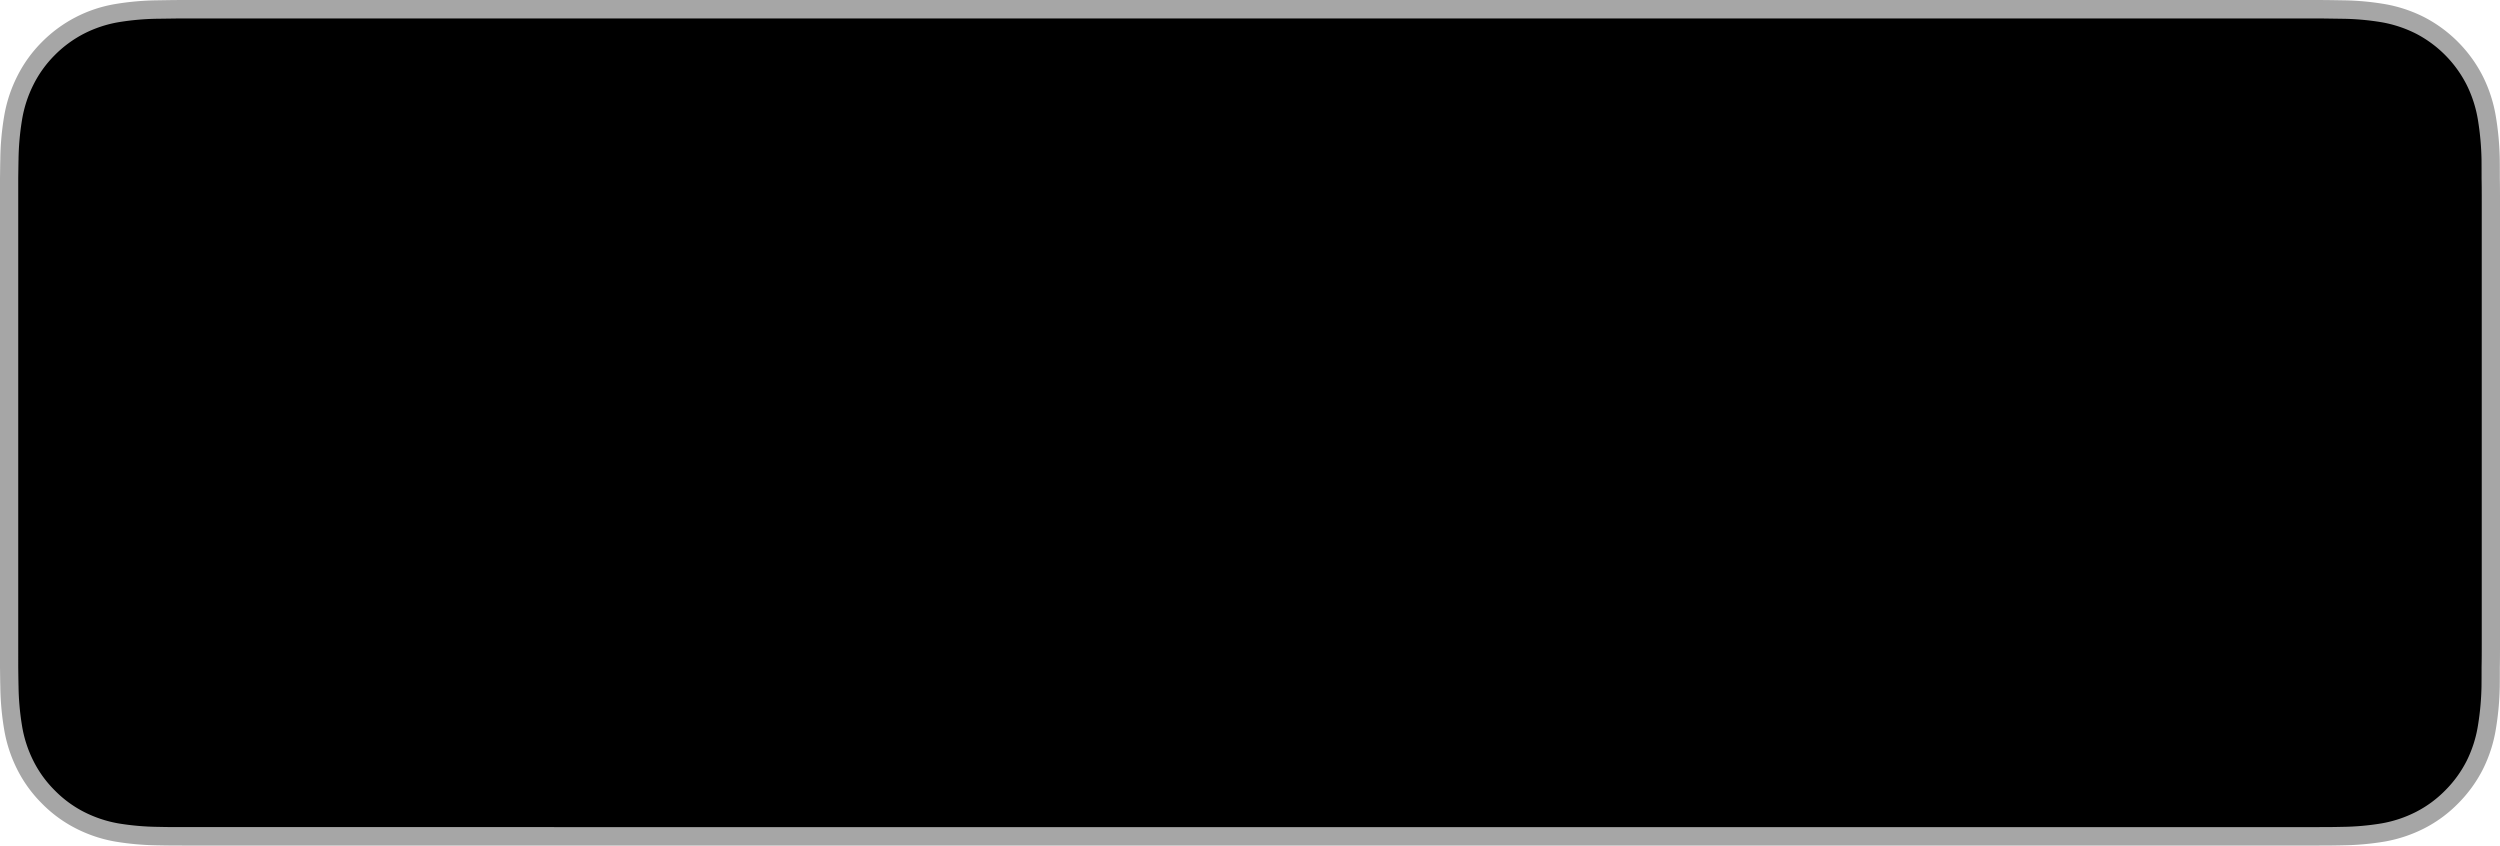
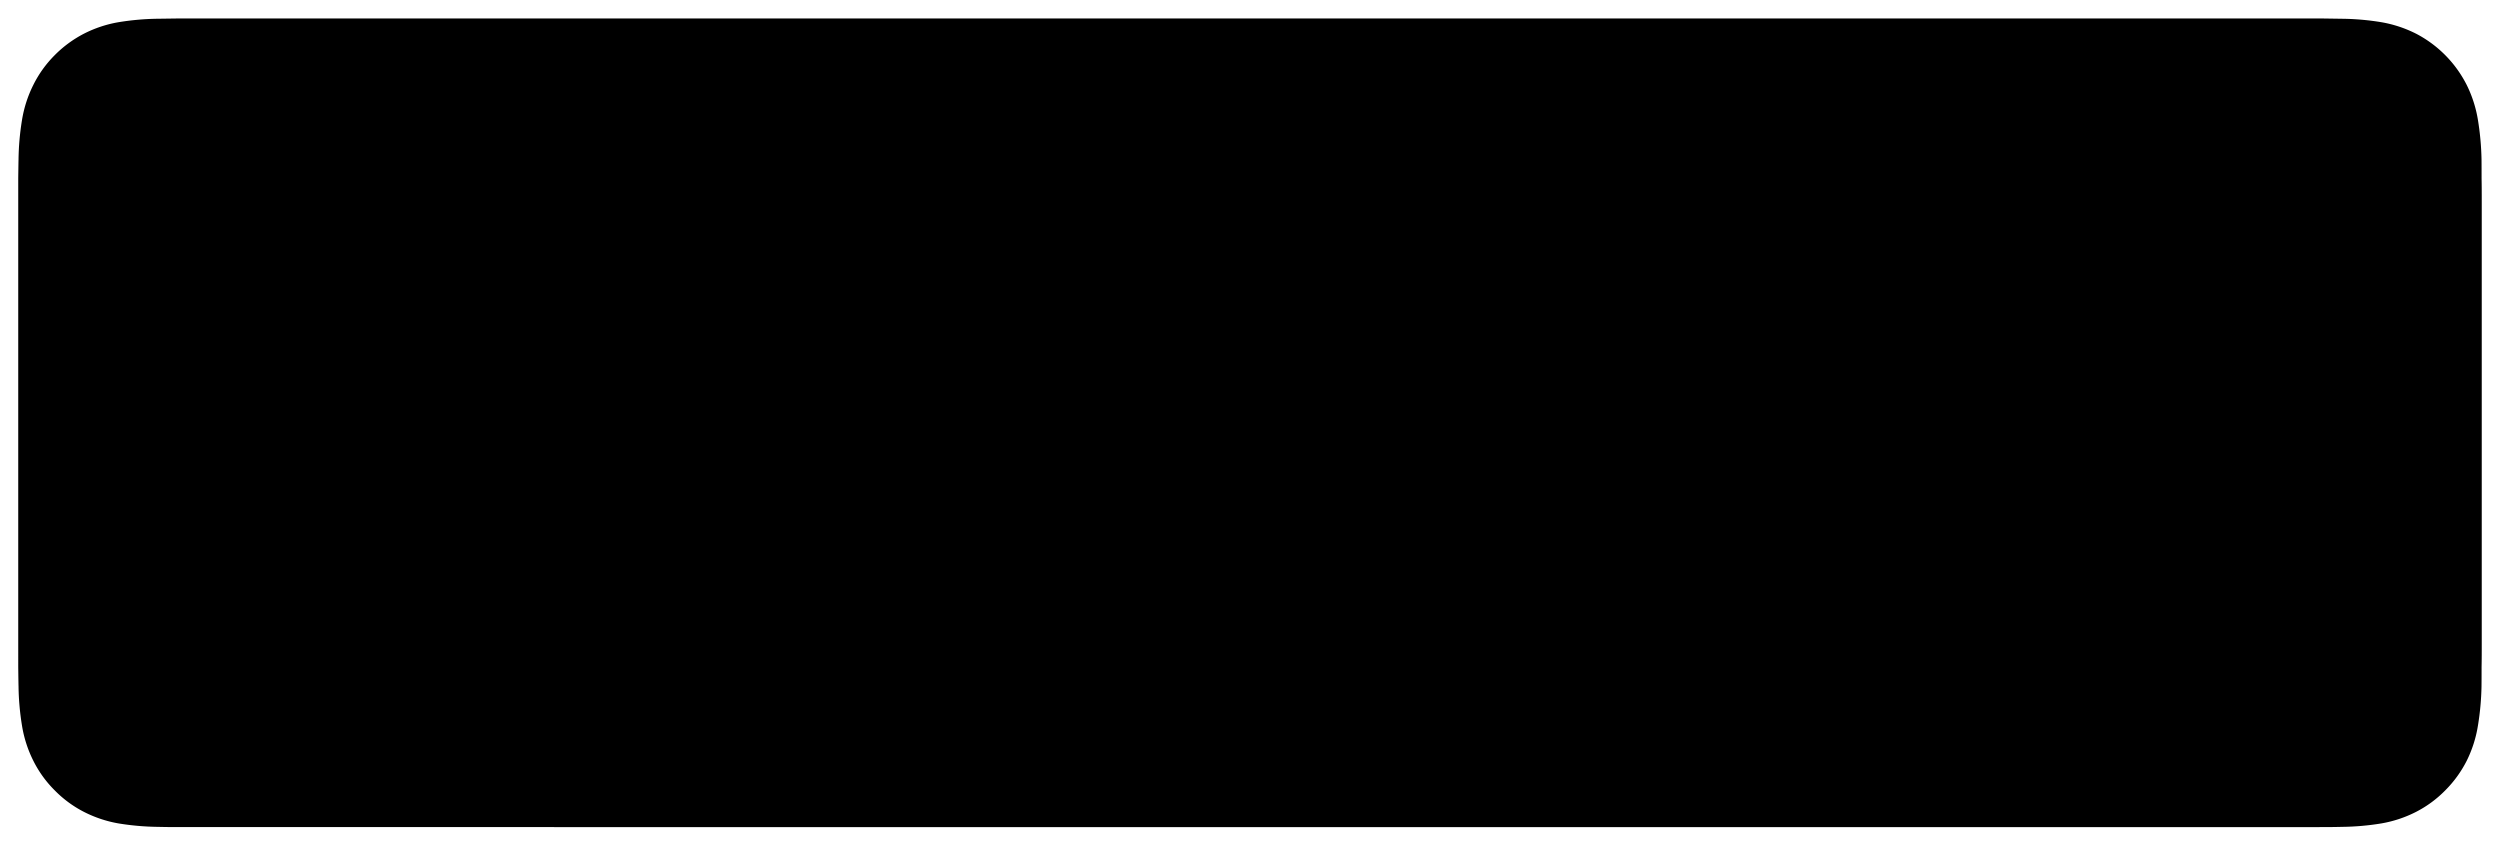
<svg xmlns="http://www.w3.org/2000/svg" fill="none" viewBox="0 0 136 46">
-   <path d="M125.17 0H10.836c-.417 0-.828 0-1.244.002-.348.003-.693.01-1.044.015-.763.01-1.525.077-2.278.203a7.321 7.321 0 00-4 2.076A7.195 7.195 0 00.931 4.162a7.654 7.654 0 00-.71 2.189 15.009 15.009 0 00-.204 2.301c-.01.353-.011.706-.017 1.06v26.58c.006.358.007.703.017 1.06.01.772.077 1.542.204 2.303.125.762.364 1.5.71 2.19a7.137 7.137 0 001.34 1.856 7.137 7.137 0 001.839 1.356 7.55 7.55 0 002.16.725c.753.125 1.515.193 2.278.203.351.008.696.013 1.044.013.416.002.828.002 1.244.002H125.17c.408 0 .823 0 1.232-.002.346 0 .701-.005 1.048-.013a14.93 14.93 0 002.273-.203 7.667 7.667 0 002.168-.725 7.129 7.129 0 001.838-1.356 7.338 7.338 0 001.343-1.856c.343-.69.581-1.428.704-2.19.126-.761.197-1.53.211-2.302.004-.358.004-.703.004-1.06.009-.418.009-.834.009-1.258V10.967c0-.421 0-.84-.009-1.256 0-.353 0-.706-.004-1.059a15.72 15.72 0 00-.211-2.302 7.685 7.685 0 00-.704-2.189 7.39 7.39 0 00-3.181-3.22 7.623 7.623 0 00-2.168-.72 14.67 14.67 0 00-2.273-.204c-.347-.006-.702-.012-1.048-.015C125.993 0 125.578 0 125.17 0z" fill="#A6A6A6" />
  <path d="M9.597 44.994c-.346 0-.684-.005-1.028-.013a14.255 14.255 0 01-2.124-.187 6.632 6.632 0 01-1.883-.63 6.149 6.149 0 01-1.587-1.17 6.118 6.118 0 01-1.16-1.605 6.597 6.597 0 01-.617-1.906 14.44 14.44 0 01-.19-2.156c-.007-.243-.016-1.05-.016-1.05V9.71s.01-.795.016-1.029a14.39 14.39 0 01.189-2.153c.108-.665.316-1.31.617-1.91A6.177 6.177 0 012.968 3.01a6.33 6.33 0 011.594-1.175 6.564 6.564 0 011.879-.626 14.14 14.14 0 012.131-.189l1.026-.014h116.798l1.037.015a13.93 13.93 0 012.113.187c.66.113 1.3.326 1.899.63a6.395 6.395 0 012.744 2.783c.296.597.501 1.237.609 1.896.118.718.184 1.443.197 2.17.003.326.003.676.003 1.024.009.431.009.842.009 1.256v24.068c0 .417 0 .825-.009 1.236 0 .374 0 .716-.004 1.07a14.782 14.782 0 01-.194 2.13 6.644 6.644 0 01-.614 1.921c-.3.59-.689 1.127-1.154 1.594a6.175 6.175 0 01-1.591 1.176 6.61 6.61 0 01-1.895.632c-.703.116-1.413.179-2.125.187a42.95 42.95 0 01-1.02.013l-1.232.002-115.572-.002z" fill="#000" />
</svg>